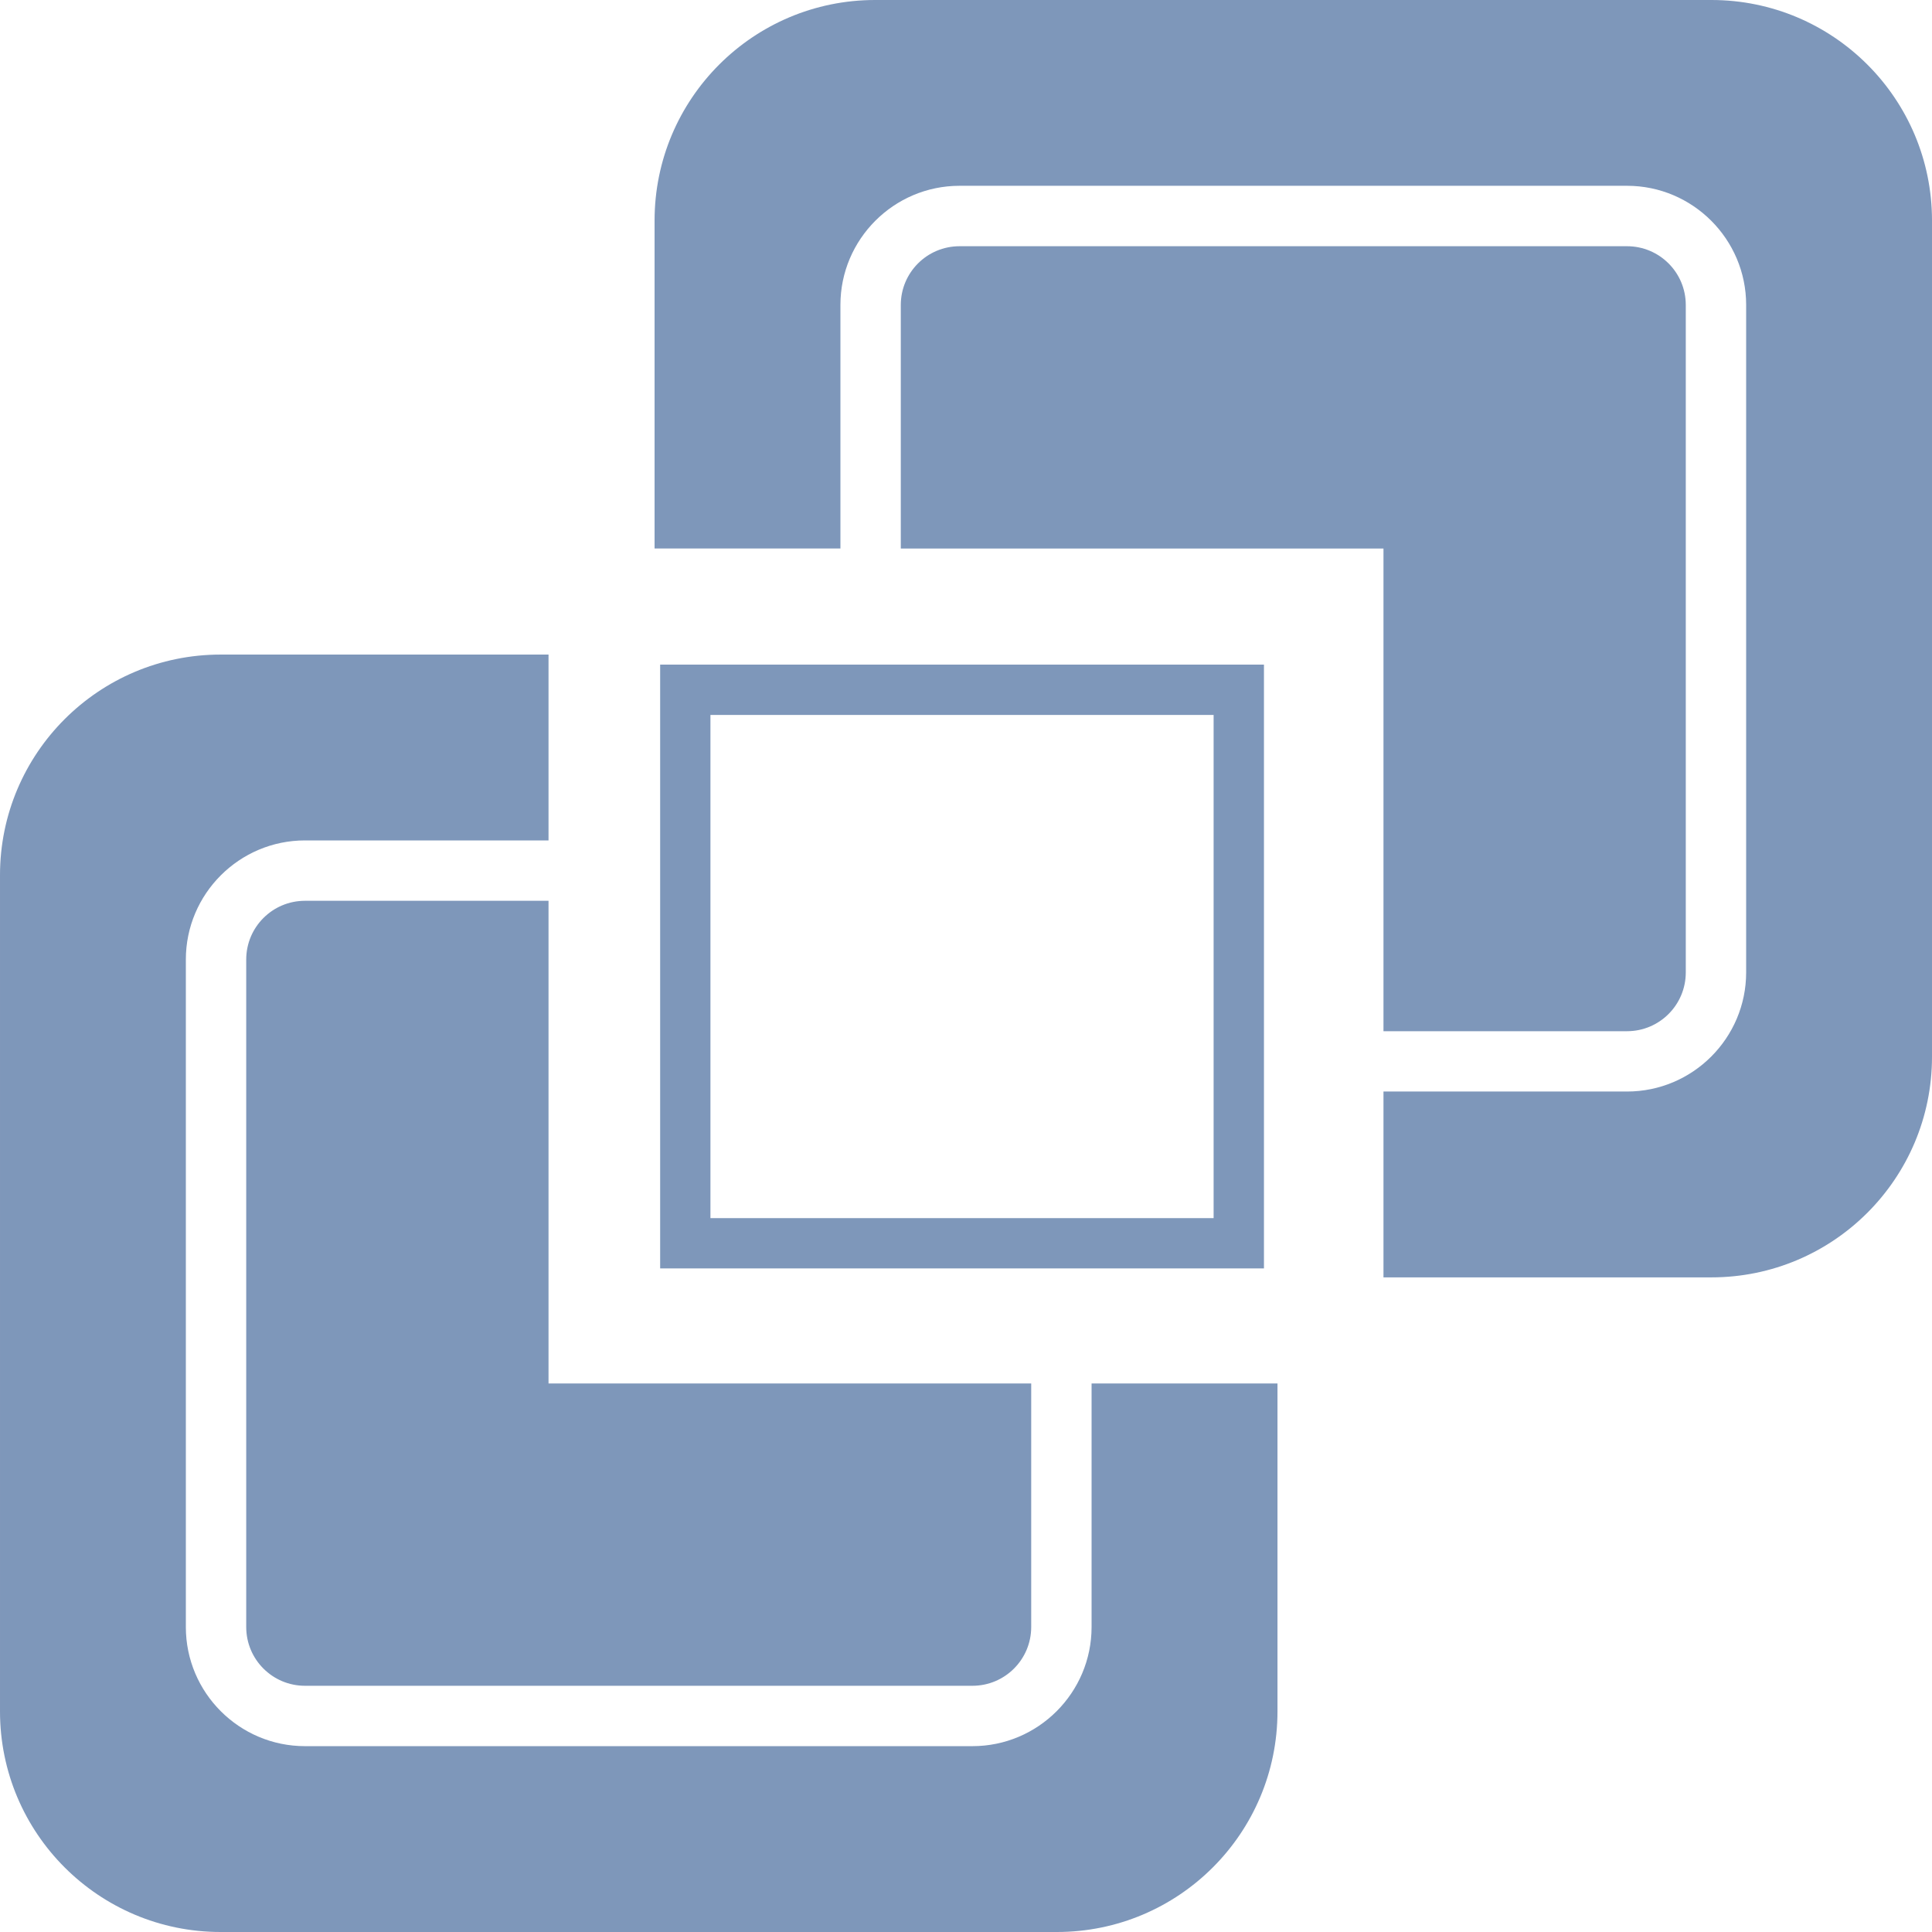
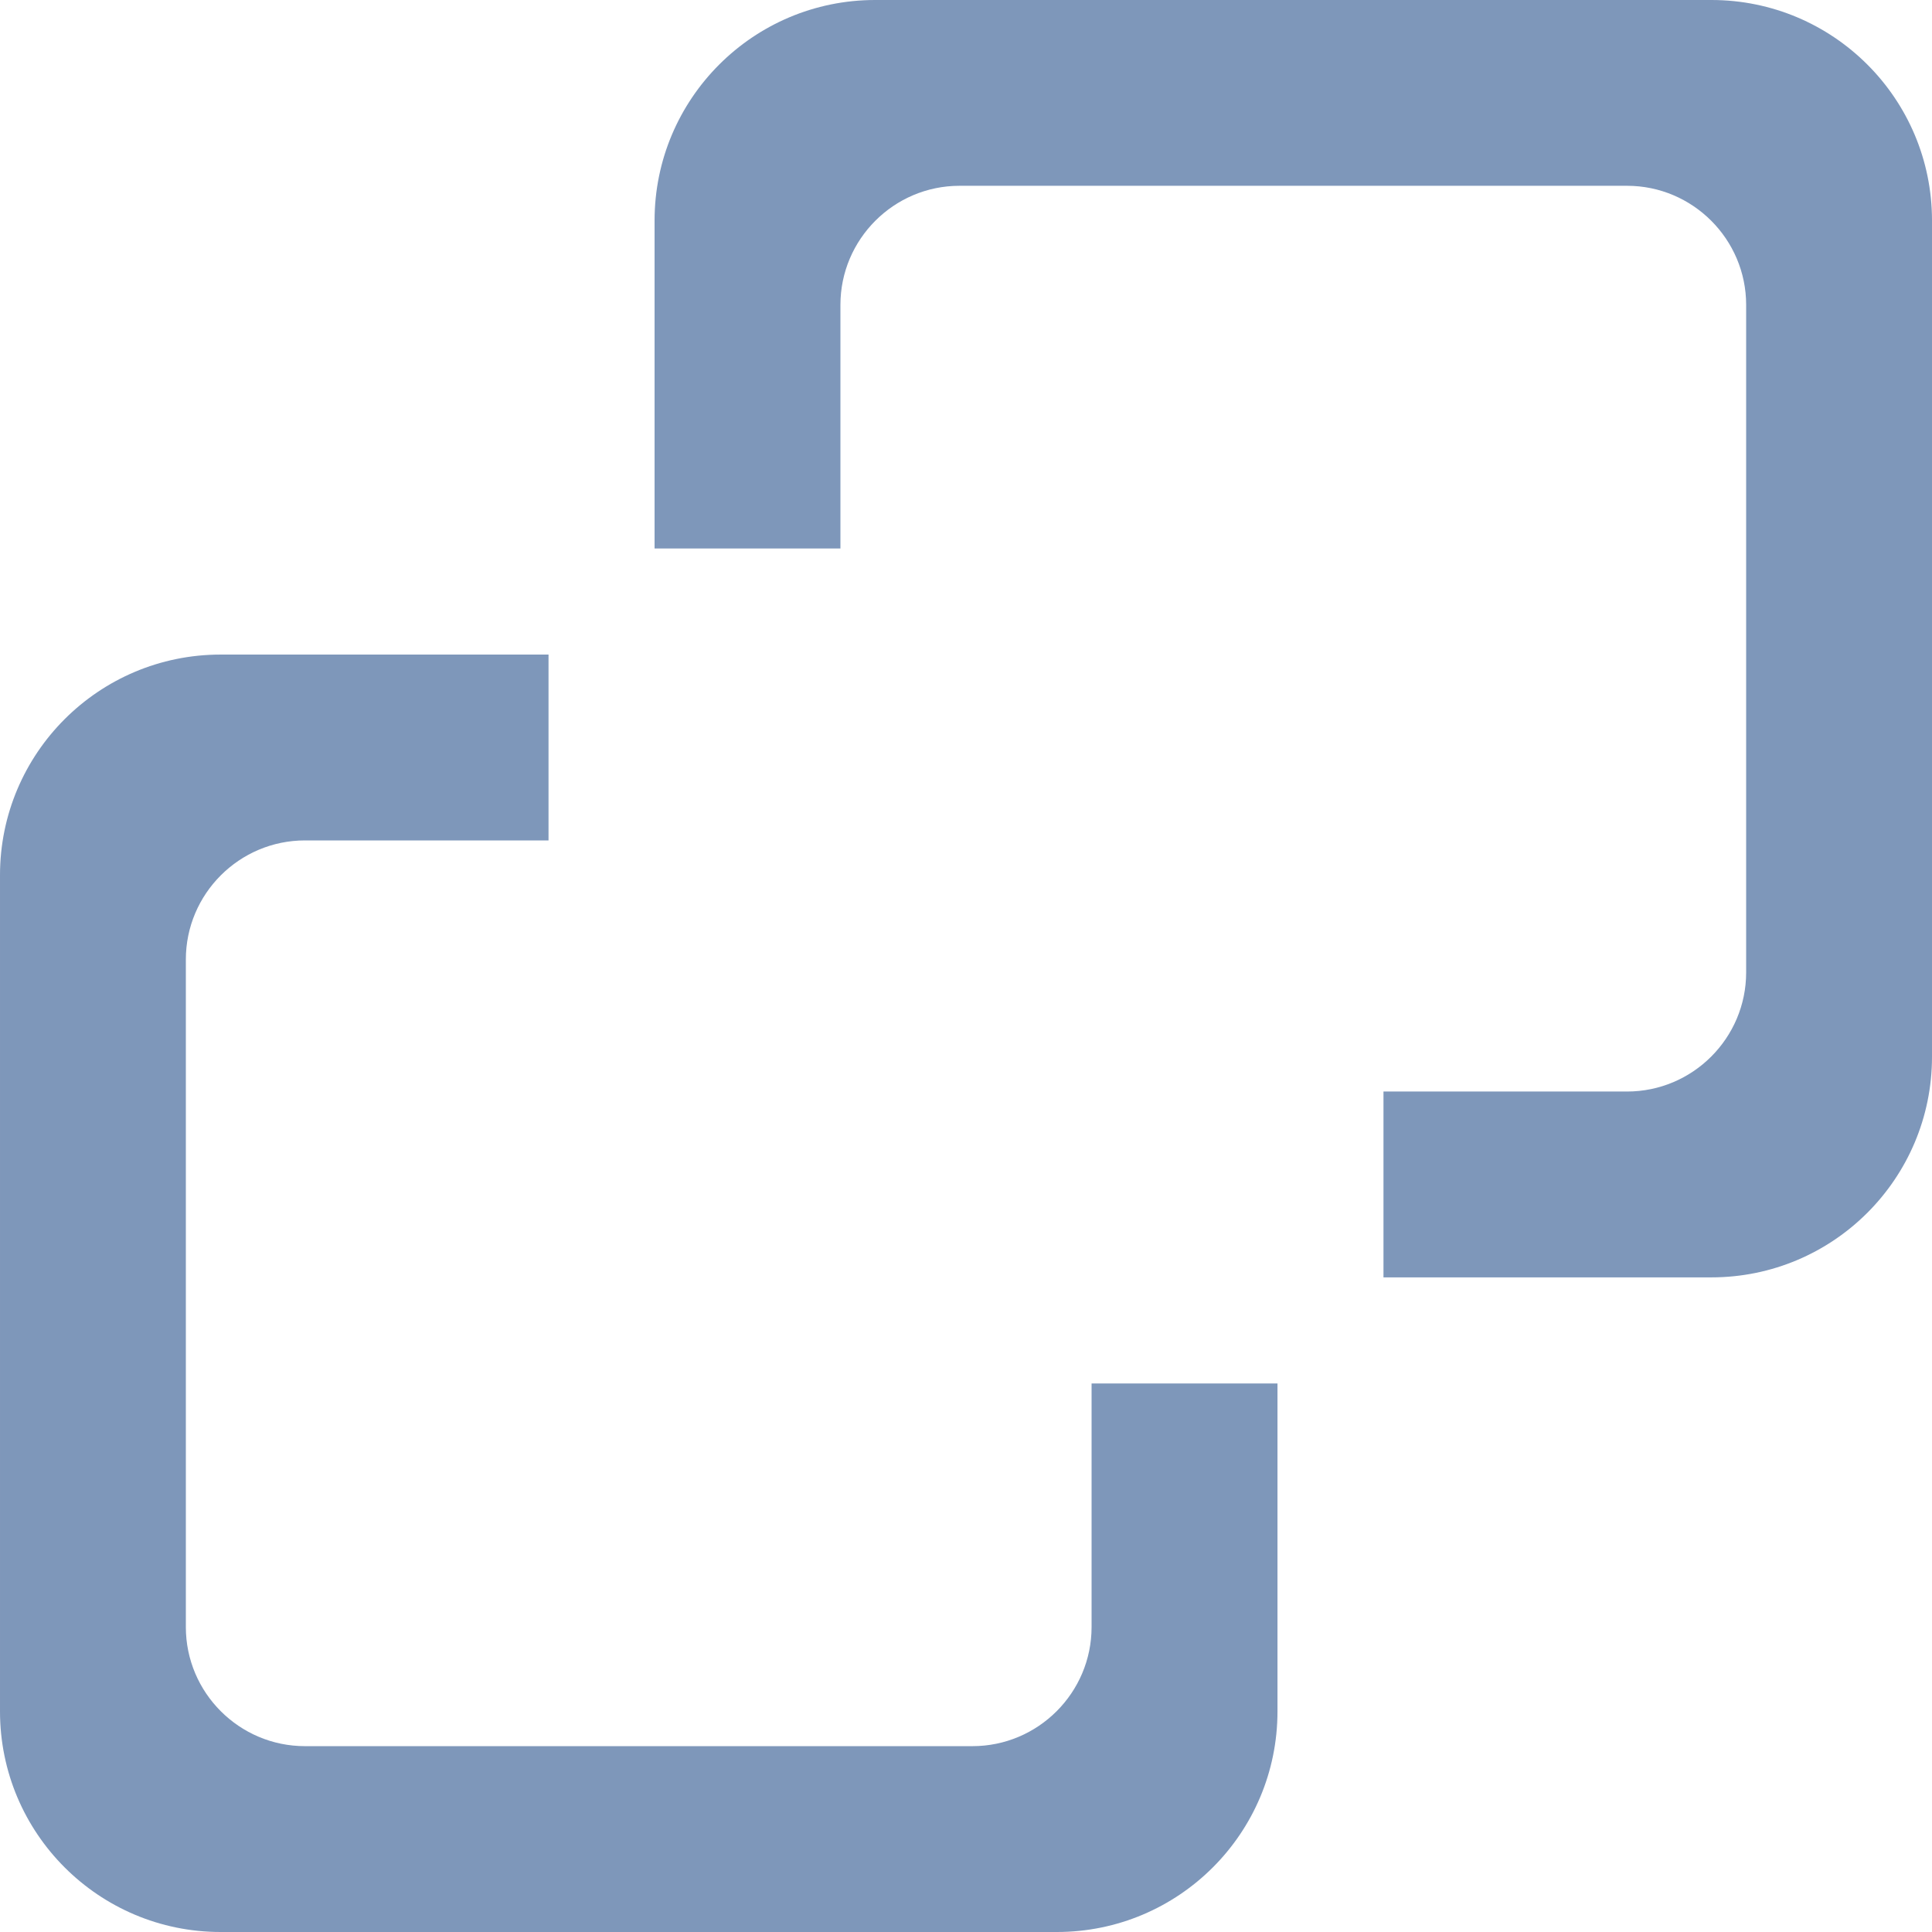
<svg xmlns="http://www.w3.org/2000/svg" id="Layer_1" width=".5in" height=".5in" version="1.1" viewBox="0 0 36 36">
  <defs>
    <style>
      .st0 {
        fill: #7e97ba;
      }
    </style>
  </defs>
-   <path class="st0" d="M22.614,13.322v9.376h-9.376v-9.376h9.376M23.552,12.384h-11.251v11.251h11.251v-11.251h0Z" />
  <g>
-     <path class="st0" d="M30.317,19.215c.605,0,1.095-.49,1.095-1.095V5.683c0-.605-.49-1.095-1.095-1.095h-12.437c-.605,0-1.095.49-1.095,1.095v4.538h8.994v8.994h4.538Z" />
    <path class="st0" d="M31.889-0h-15.582C14.037-0,12.197,1.84,12.197,4.11v6.11h3.463v-4.538c0-1.224.996-2.22,2.22-2.22h12.437c1.224,0,2.22.996,2.22,2.22v12.437c0,1.224-.996,2.22-2.22,2.22h-4.538v3.463h6.11c2.27,0,4.111-1.84,4.111-4.11V4.11C36,1.84,34.16-0,31.889-0Z" />
  </g>
  <g>
-     <path class="st0" d="M5.683,16.785c-.605,0-1.095.49-1.095,1.095v12.437c0,.605.49,1.095,1.095,1.095h12.437c.605,0,1.095-.49,1.095-1.095v-4.538h-8.994v-8.994h-4.538Z" />
    <path class="st0" d="M20.34,25.779v4.538c0,1.224-.996,2.22-2.22,2.22H5.683c-1.224,0-2.22-.996-2.22-2.22v-12.437c0-1.224.996-2.22,2.22-2.22h4.538v-3.463h-6.11c-2.27,0-4.111,1.84-4.111,4.11v15.582c0,2.27,1.84,4.111,4.111,4.111h15.582c2.27,0,4.111-1.84,4.111-4.111v-6.11h-3.463Z" />
  </g>
</svg>